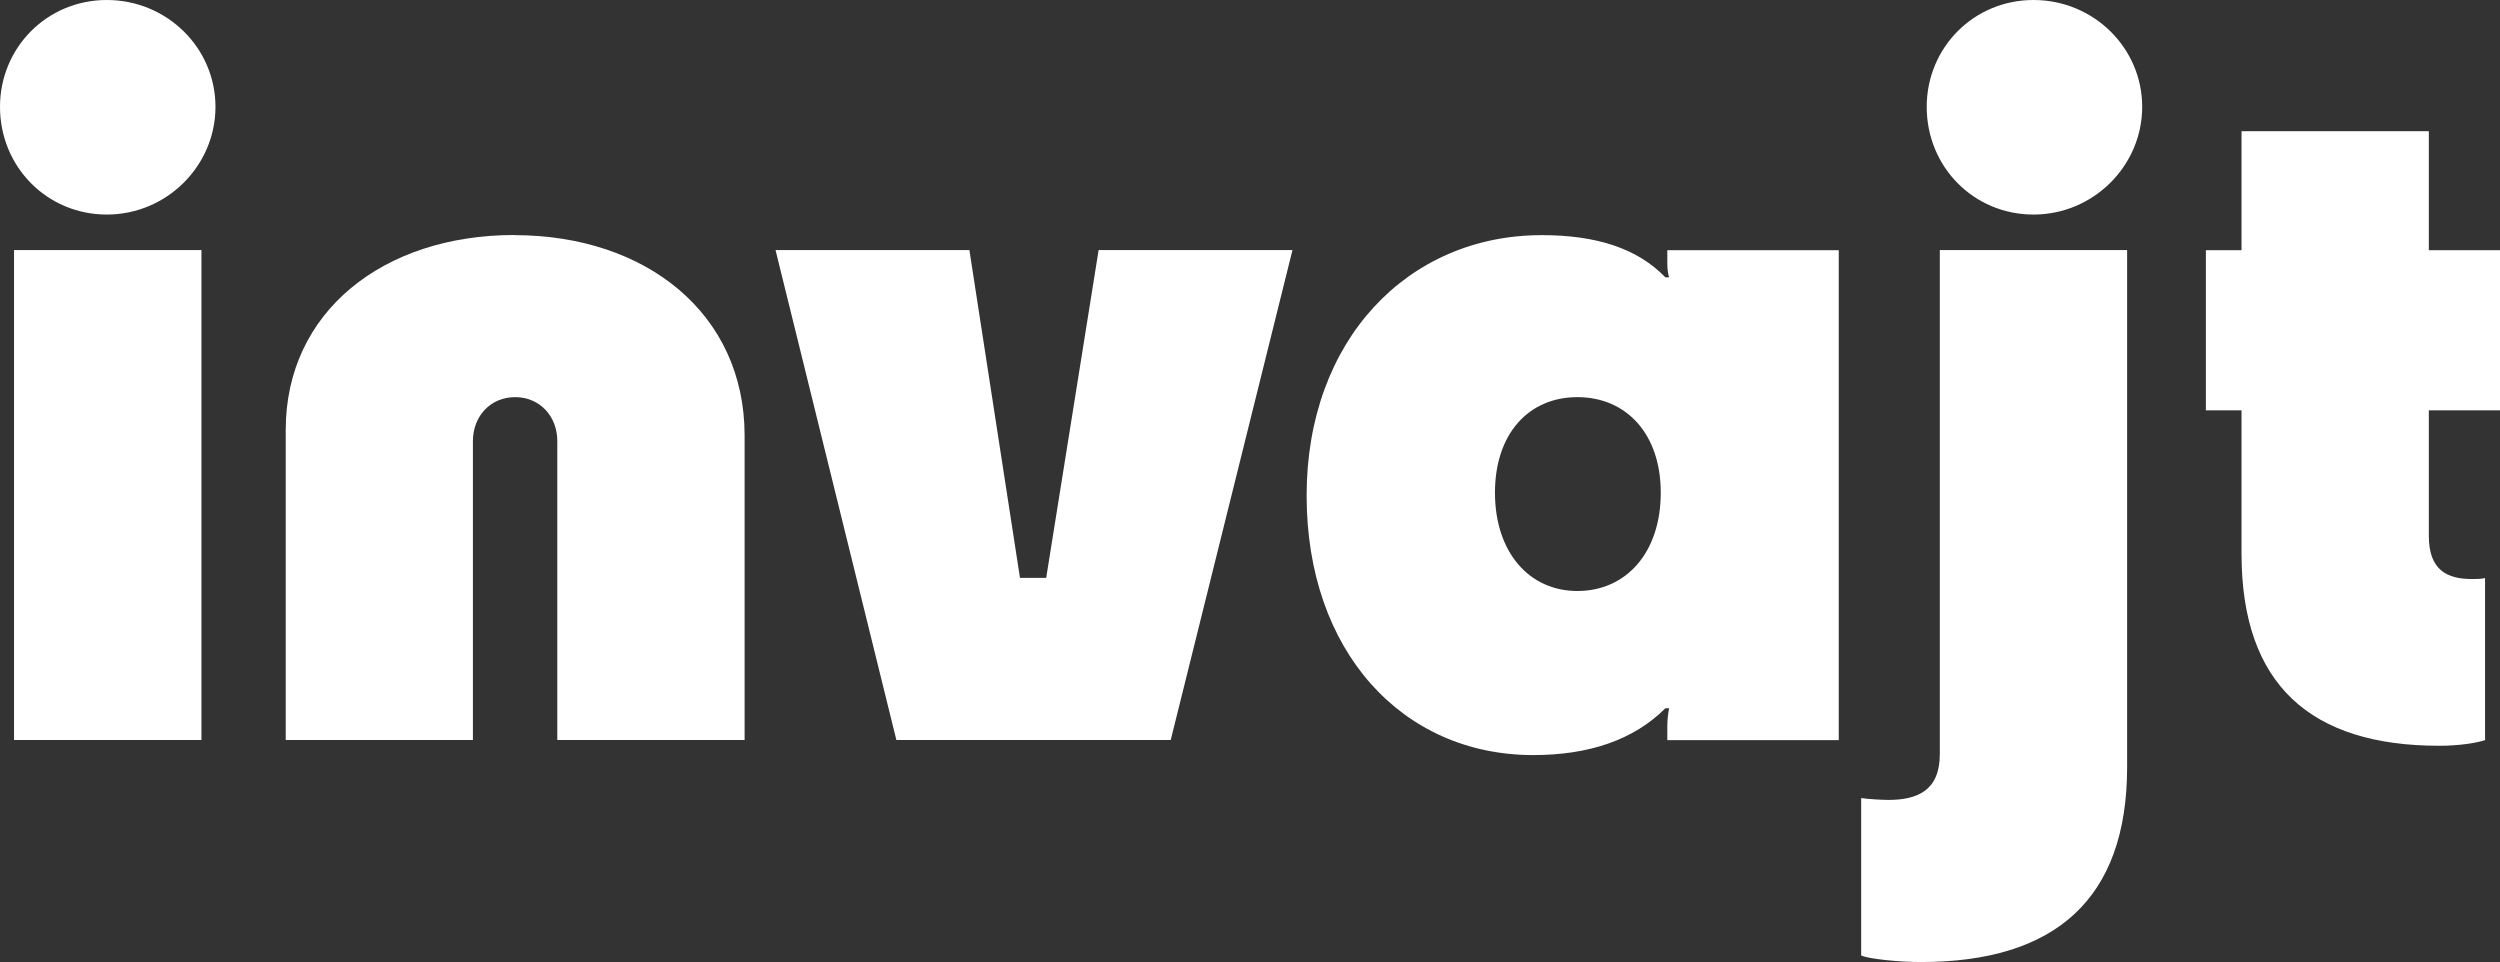
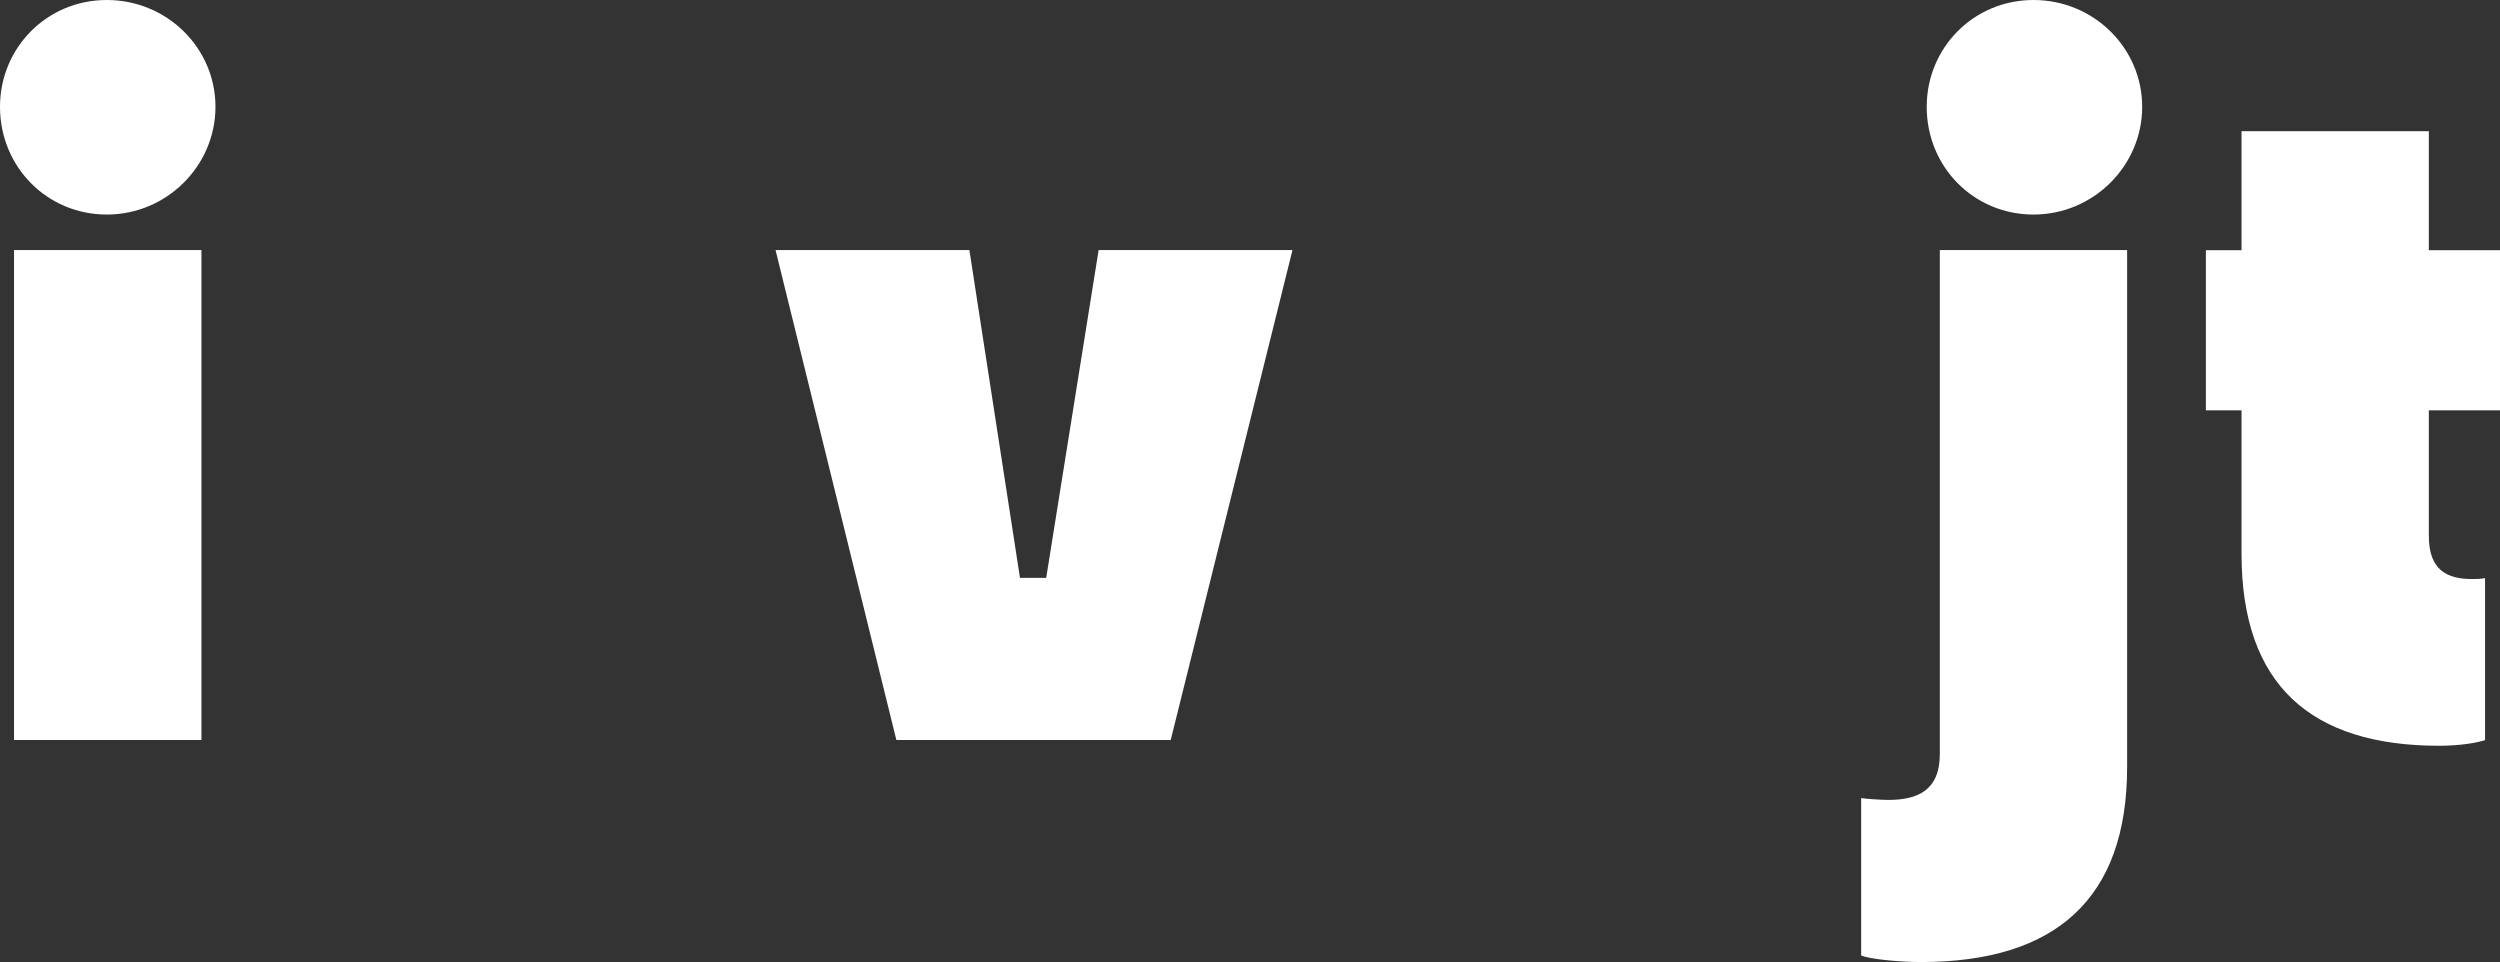
<svg xmlns="http://www.w3.org/2000/svg" id="Layer_2" viewBox="0 0 217.43 83.67">
  <rect x="0" y="0" width="217.43" height="83.67" fill="#333333" stroke="none" />
  <defs>
    <style>.cls-1{fill:#fff;}</style>
  </defs>
  <g id="Sketching">
    <g>
      <path class="cls-1" d="M0,9.29C0,4.16,4.07,0,9.29,0s9.45,4.16,9.45,9.29-4.24,9.37-9.45,9.37S0,14.5,0,9.29Zm1.22,55.07V21.75H17.52v42.61H1.22Z" />
-       <path class="cls-1" d="M44.72,20.45c11.49,0,20.04,6.84,20.04,17.43v26.48h-16.29v-25.99c0-2.2-1.55-3.83-3.67-3.83s-3.67,1.63-3.67,3.83v25.99H24.85v-26.97c0-10.26,8.47-16.95,19.88-16.95Z" />
      <path class="cls-1" d="M77.96,64.36l-10.51-42.61h16.86l4.4,28.51h2.28l4.56-28.51h16.86l-10.59,42.61h-23.87Z" />
-       <path class="cls-1" d="M134.09,20.45c4.73,0,8.31,1.14,10.75,3.67h.33c-.08-.24-.16-.65-.16-1.14v-1.22h14.91v42.61h-14.91v-1.22c0-.57,.08-1.22,.16-1.55h-.33c-2.77,2.77-6.68,4.07-11.49,4.07-11.41,0-19.71-9.04-19.71-22.57s8.8-22.65,20.45-22.65Zm10.35,22.4c0-5.13-3.01-8.31-7.25-8.31s-7.17,3.18-7.17,8.31,2.93,8.55,7.17,8.55,7.25-3.34,7.25-8.55Z" />
      <path class="cls-1" d="M161.87,83.1v-13.69c.49,.08,1.79,.16,2.36,.16,2.53,0,4.48-.81,4.48-3.99V21.75h16.29v44.97c0,11.49-6.27,16.95-17.92,16.95-1.87,0-4.48-.25-5.21-.57Zm5.7-73.81c0-5.13,4.07-9.29,9.29-9.29s9.45,4.16,9.45,9.29-4.24,9.37-9.45,9.37-9.29-4.15-9.29-9.37Z" />
      <path class="cls-1" d="M194.95,48.15v-12.46h-3.1v-13.93h3.1V11.41h16.29v10.35h6.19v13.93h-6.19v10.92c0,3.01,1.63,3.75,3.75,3.75,.41,0,.73,0,1.14-.08v14.09c-.73,.24-2.2,.49-3.99,.49-11.16,0-17.19-5.29-17.19-16.7Z" />
    </g>
  </g>
</svg>